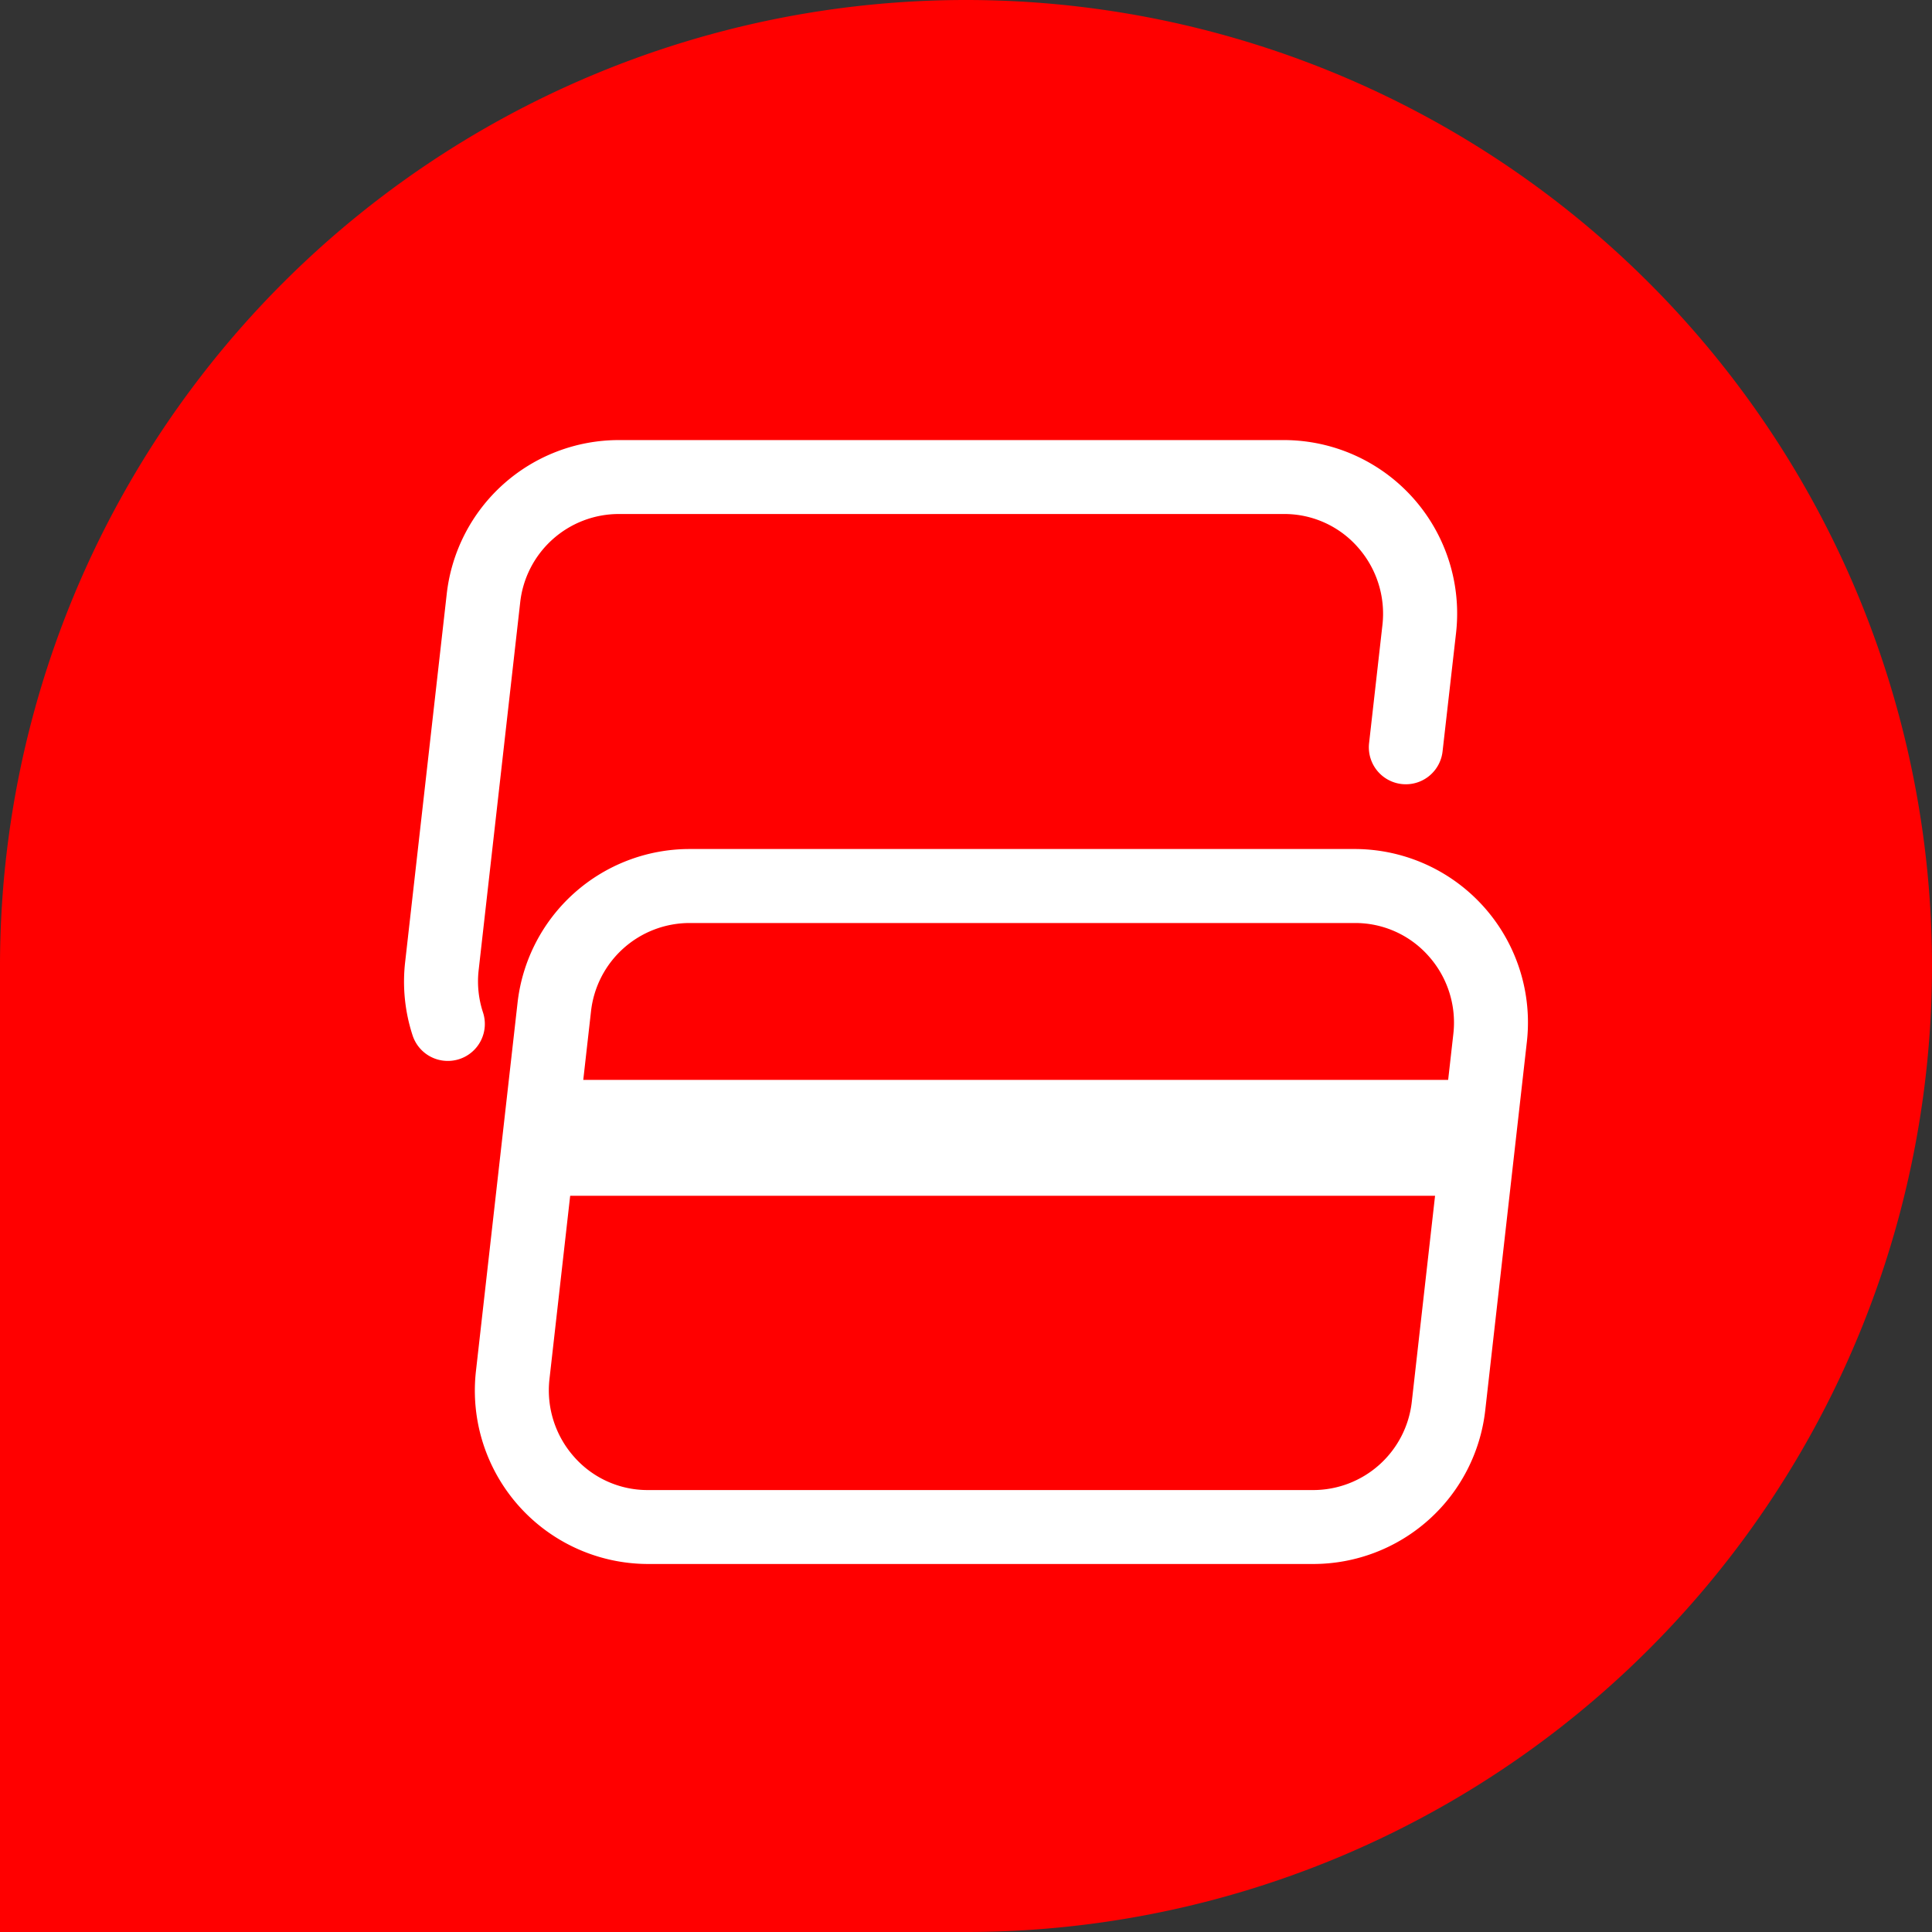
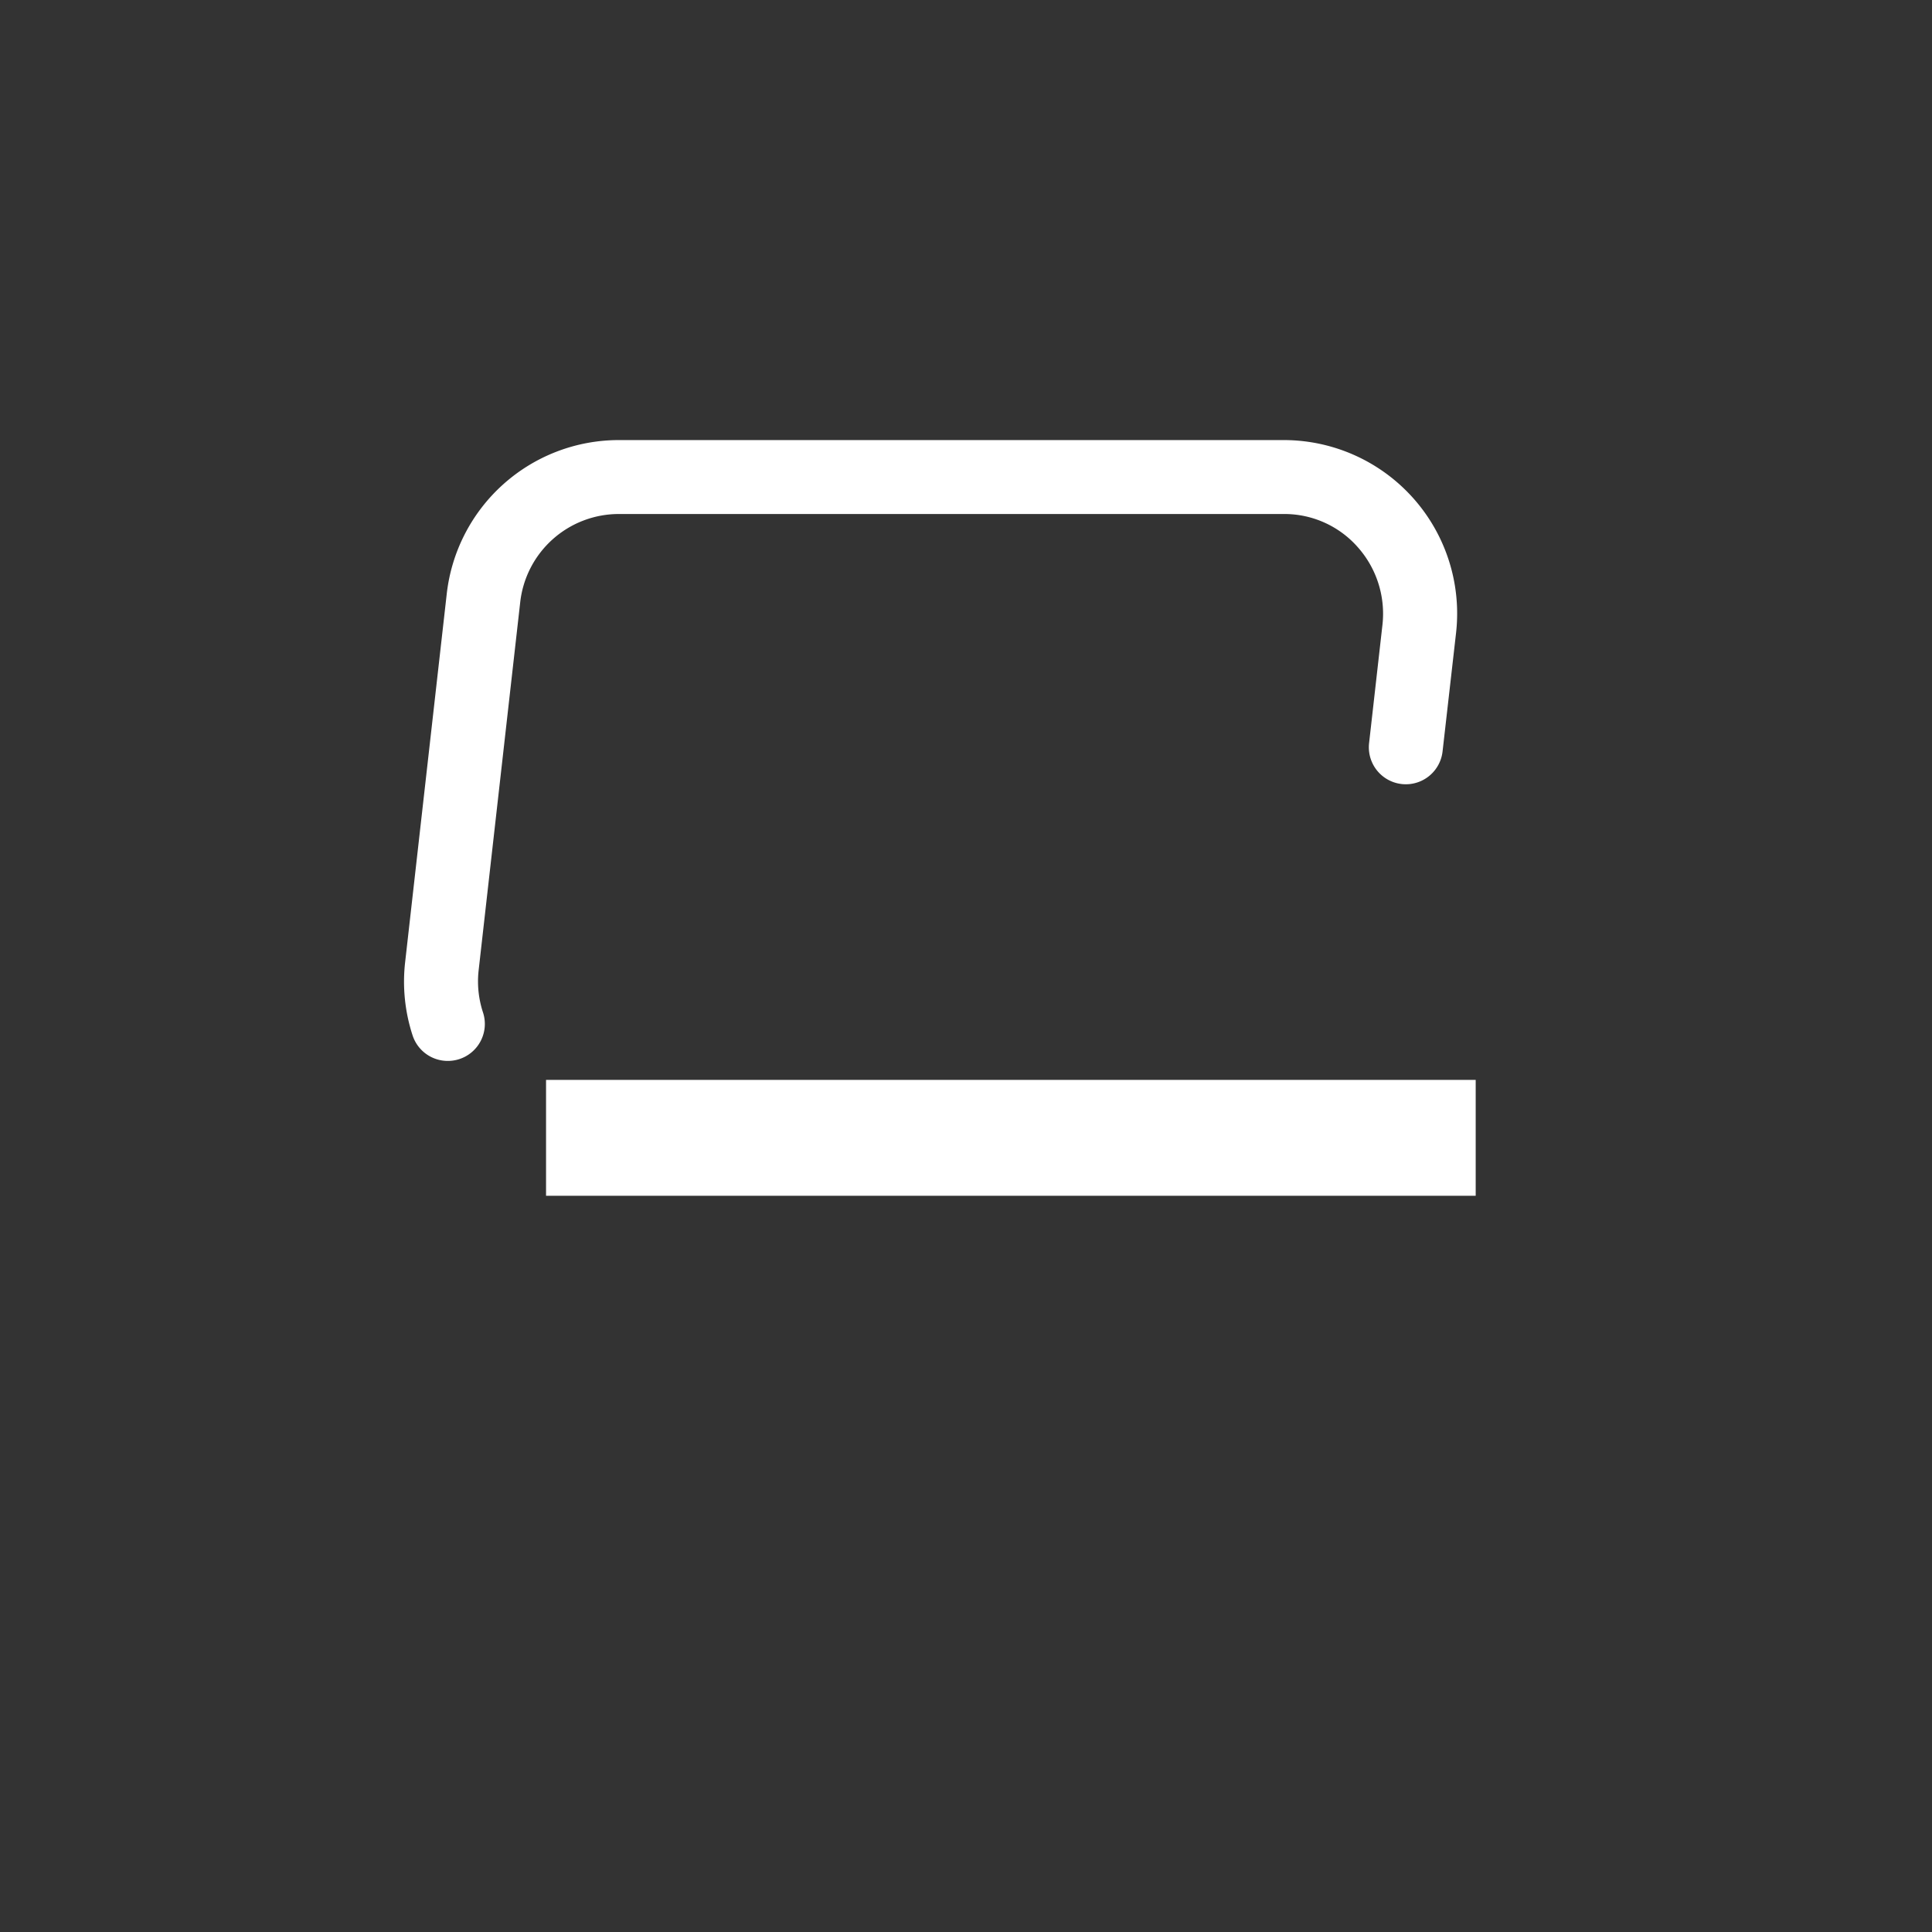
<svg xmlns="http://www.w3.org/2000/svg" id="Capa_1" data-name="Capa 1" viewBox="0 0 600 600">
  <rect x="0" y="0" width="600" height="600" fill="#333333" stroke="none" />
  <defs>
    <style>.cls-1{fill:red;}.cls-2{fill:#fff;}</style>
  </defs>
-   <path class="cls-1" d="M300,0h0A300,300,0,0,1,600,300v0A300,300,0,0,1,300,600H0a0,0,0,0,1,0,0V300A300,300,0,0,1,300,0Z" />
-   <path class="cls-2" d="M407.85,485.71H201.24a53.86,53.86,0,0,1-53.42-60l12.9-114.2a53.78,53.78,0,0,1,53.42-47.84H420.75a53.86,53.86,0,0,1,53.42,60l-12.9,114.2A53.78,53.78,0,0,1,407.85,485.71ZM214.14,286.65a30.84,30.84,0,0,0-30.6,27.46l-12.9,114.2a31.08,31.08,0,0,0,7.68,24.16,30.36,30.36,0,0,0,22.92,10.28H407.85a30.83,30.83,0,0,0,30.6-27.46l12.9-114.2a31,31,0,0,0-7.68-24.17,30.39,30.39,0,0,0-22.92-10.27Z" />
  <path class="cls-2" d="M139.05,329.48a11.49,11.49,0,0,1-10.91-7.91,53.71,53.71,0,0,1-2.31-22.86l12.9-114.19a53.79,53.79,0,0,1,53.42-47.85H398.76a53.86,53.86,0,0,1,53.42,60L448,233.37a11.48,11.48,0,1,1-22.82-2.58l4.15-36.72a31.08,31.08,0,0,0-7.68-24.16,30.36,30.36,0,0,0-22.92-10.28H192.15a30.83,30.83,0,0,0-30.6,27.46l-12.9,114.2A30.78,30.78,0,0,0,150,314.42a11.48,11.48,0,0,1-7.34,14.49A11.68,11.68,0,0,1,139.05,329.48Z" />
  <rect class="cls-2" x="169.58" y="335.37" width="288.71" height="35.99" />
</svg>